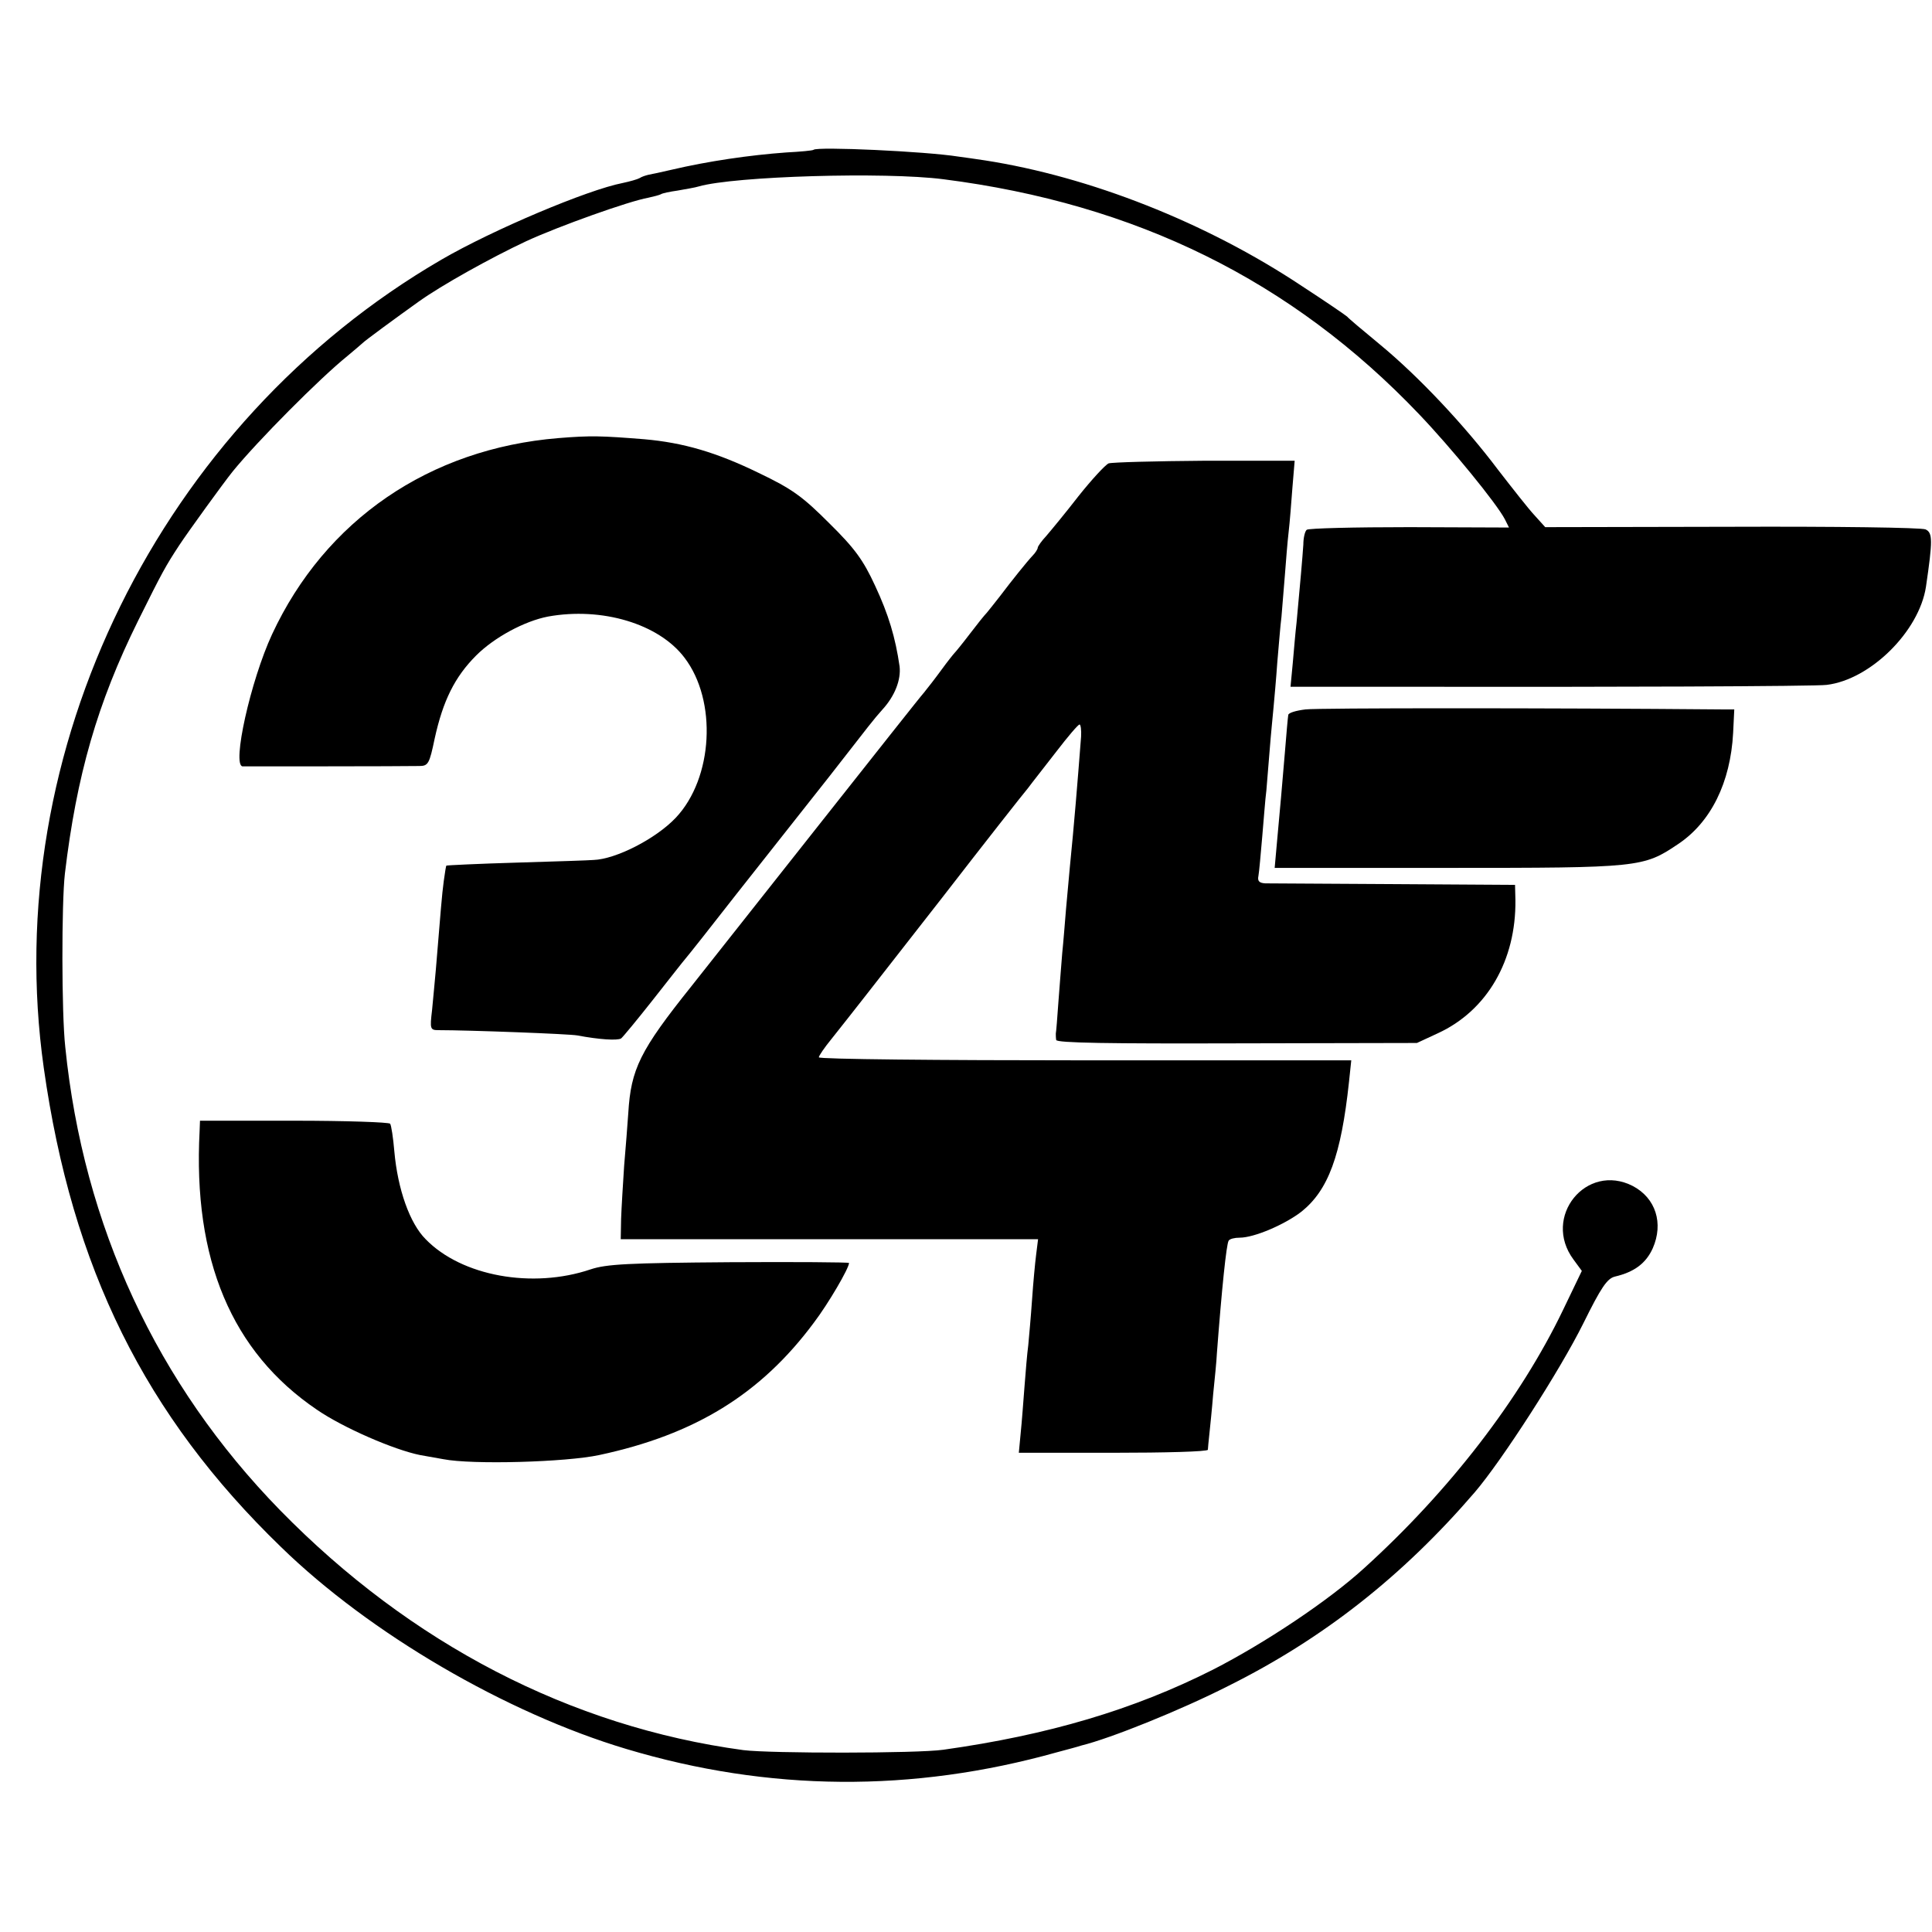
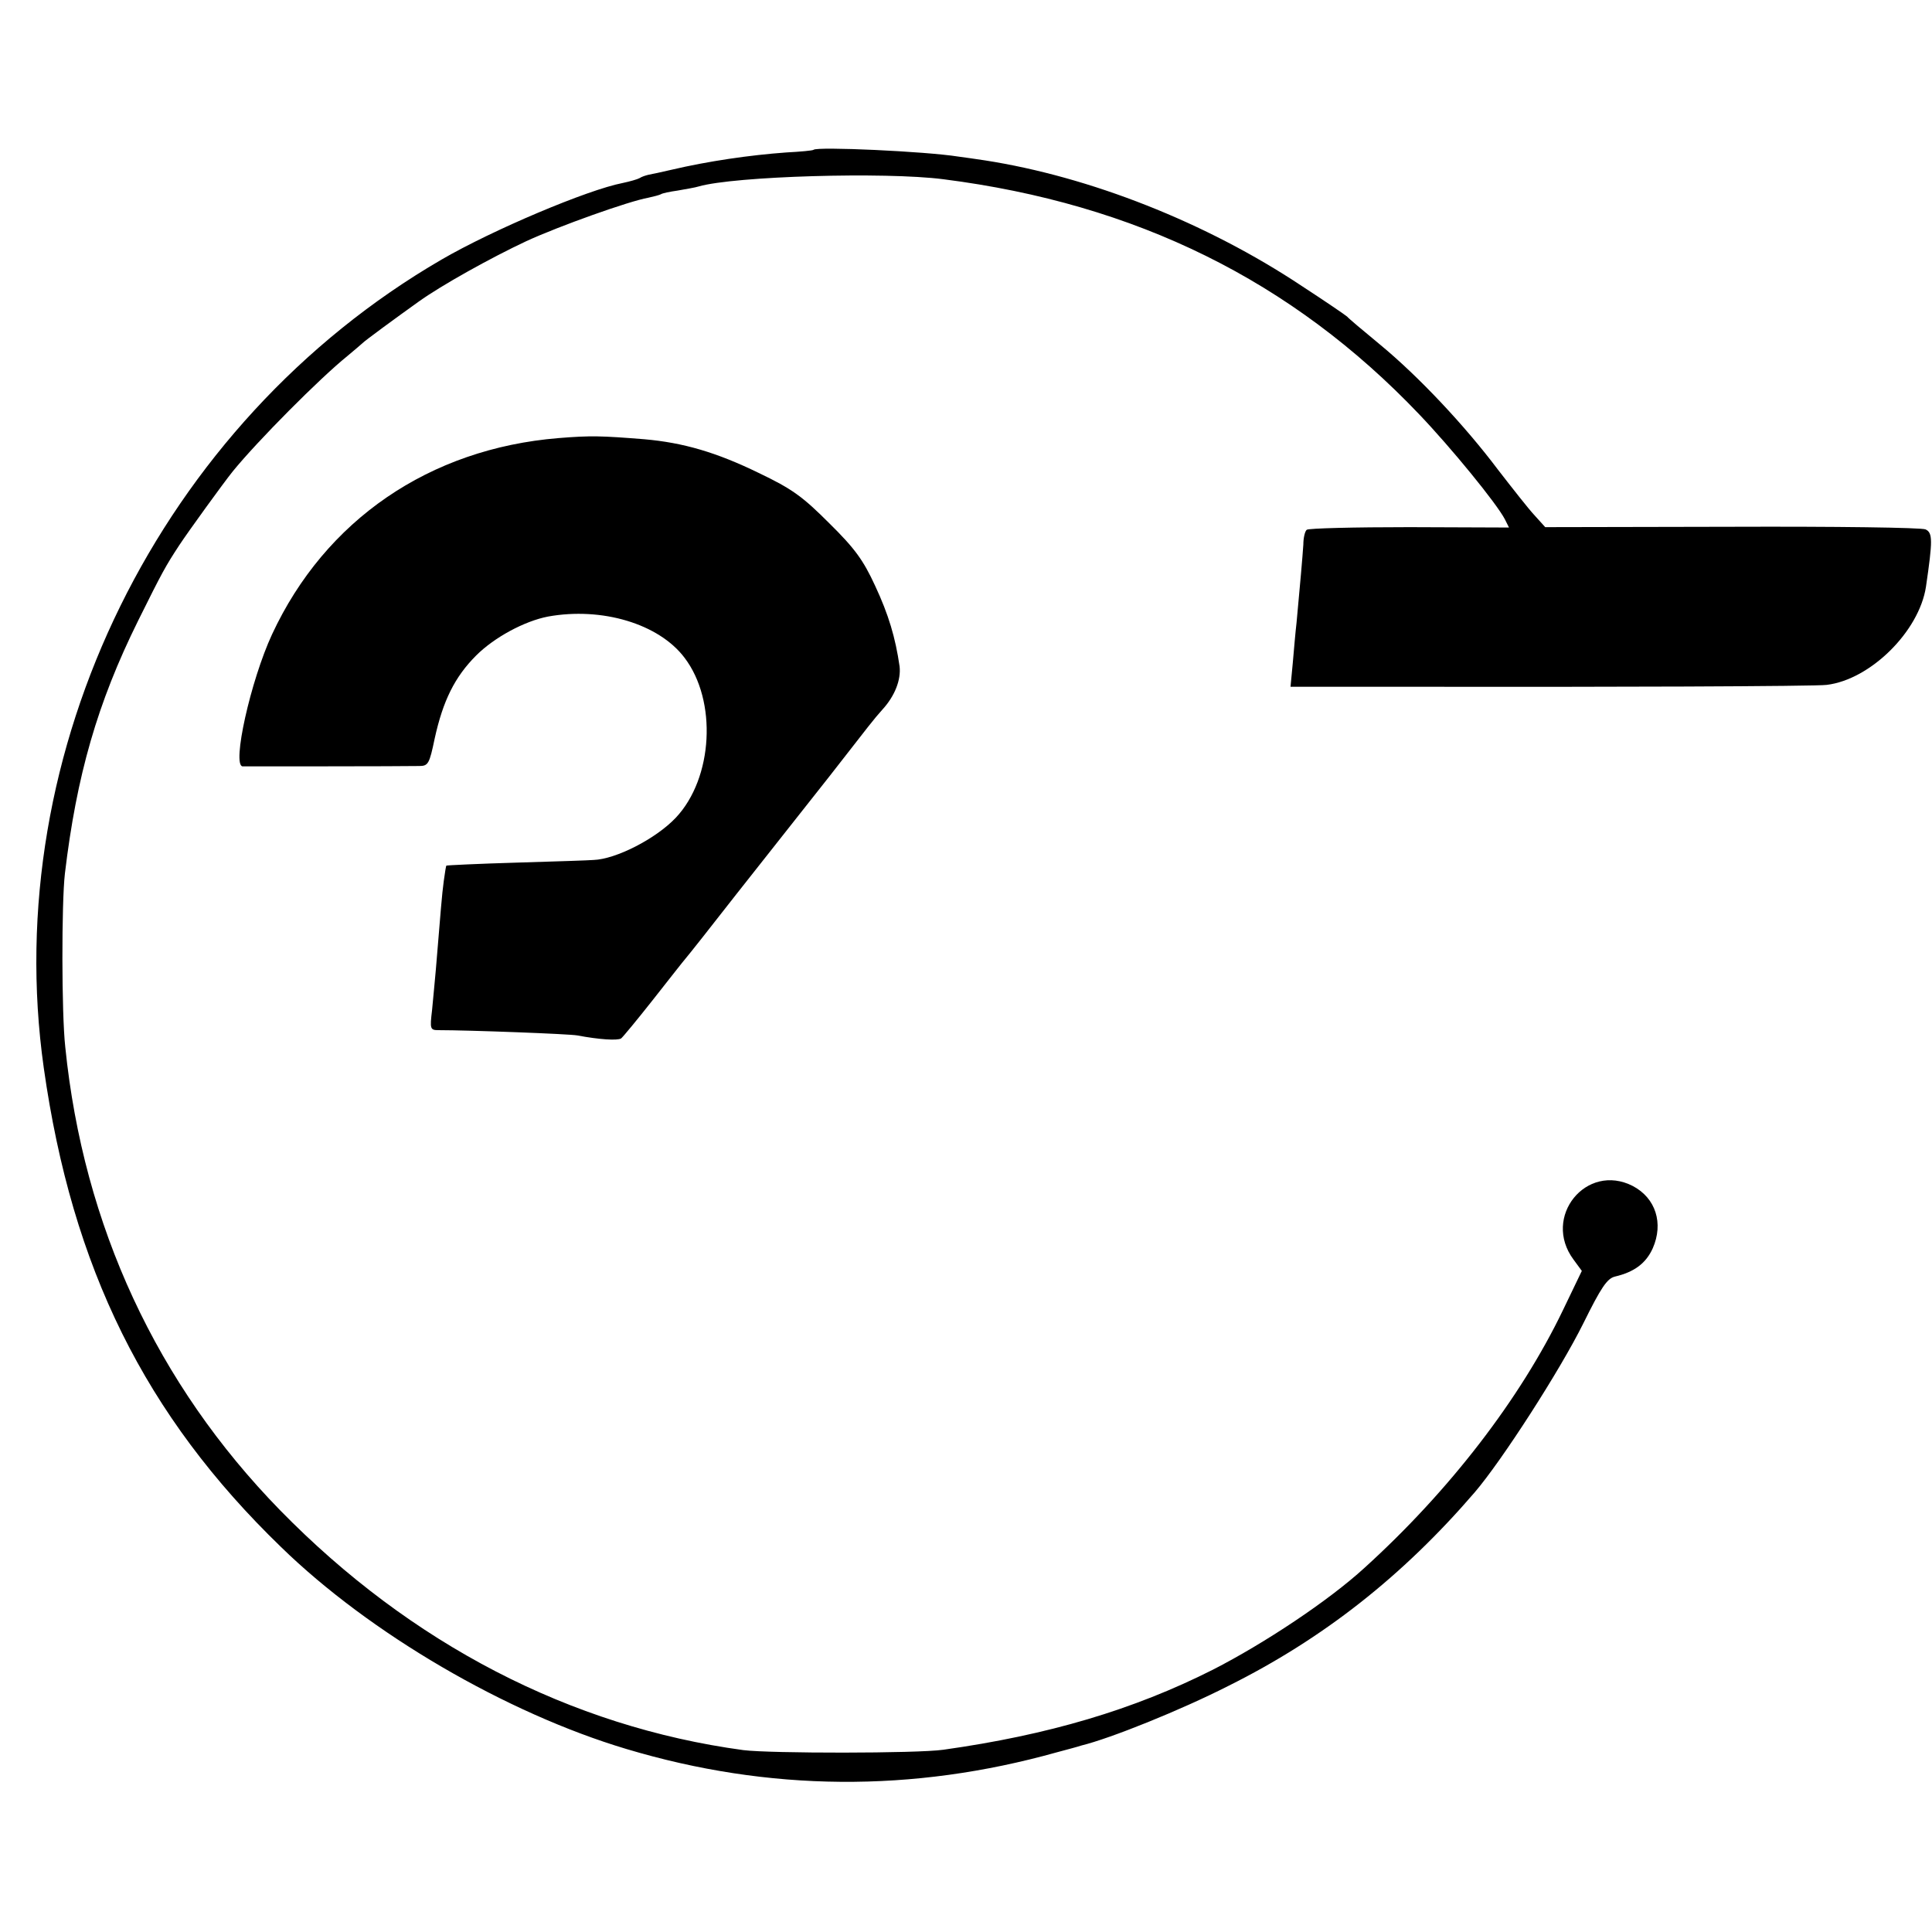
<svg xmlns="http://www.w3.org/2000/svg" version="1.0" width="512pt" height="512pt" viewBox="0 0 512 512" preserveAspectRatio="xMidYMid meet">
  <g transform="translate(0,512) scale(0.1,-0.1)" fill="#000000" stroke="none">
    <path d="M2156 4723 c-2 -2 -34 -5 -72 -7 -97 -7 -207 -23 -305 -46 -26 -6 -53 -12 -60 -13 -8 -2 -18 -5 -24 -9 -5 -3 -26 -9 -45 -13 -93 -18 -344 -124 -480 -203 -745 -433 -1173 -1301 -1054 -2142 75 -530 268 -921 629 -1270 235 -229 597 -440 915 -535 377 -113 758 -116 1140 -9 30 8 60 16 65 18 78 19 264 94 390 158 251 125 462 291 653 513 72 84 226 323 288 448 47 95 63 119 84 124 51 12 82 35 100 75 29 66 8 133 -53 165 -123 63 -241 -82 -157 -195 l22 -30 -50 -104 c-113 -235 -301 -479 -526 -683 -95 -87 -265 -200 -402 -270 -210 -106 -436 -173 -714 -212 -70 -10 -458 -10 -530 -1 -458 62 -882 282 -1228 636 -326 334 -521 753 -569 1227 -10 90 -10 382 -1 460 31 260 86 452 194 670 65 131 73 145 109 200 23 35 117 165 142 196 66 81 230 246 303 305 19 16 37 31 40 34 5 6 94 71 150 111 60 43 191 116 285 160 87 40 272 106 323 115 14 3 29 7 33 9 4 3 24 7 45 10 22 4 47 8 56 11 94 27 493 39 648 19 511 -65 924 -269 1261 -623 85 -89 205 -236 227 -278 l11 -22 -264 1 c-146 0 -268 -3 -272 -7 -5 -4 -9 -22 -9 -39 -2 -31 -9 -111 -18 -207 -3 -25 -7 -73 -10 -107 l-6 -63 288 0 c536 -1 1107 1 1133 5 116 14 245 142 263 260 18 123 18 143 -1 152 -10 5 -241 8 -513 7 l-495 -1 -28 31 c-16 17 -59 72 -97 121 -88 117 -210 247 -313 332 -45 37 -84 70 -87 74 -3 3 -57 40 -120 81 -254 169 -563 290 -840 333 -25 4 -56 8 -70 10 -88 14 -375 27 -384 18z" />
    <path d="M1480 3959 c-342 -28 -618 -217 -759 -520 -57 -123 -107 -348 -78 -350 13 0 425 0 468 1 24 0 27 6 41 73 22 100 53 163 110 220 48 48 128 91 190 103 143 26 294 -19 362 -109 87 -114 76 -319 -23 -424 -53 -56 -159 -110 -218 -112 -10 -1 -101 -4 -203 -7 -102 -3 -186 -7 -187 -8 -1 0 -4 -19 -7 -41 -5 -37 -8 -78 -21 -235 -3 -30 -7 -79 -10 -107 -6 -50 -5 -53 17 -53 81 0 347 -10 368 -14 58 -11 106 -14 116 -8 5 4 43 50 84 102 41 52 80 102 87 110 7 8 68 85 135 171 68 86 135 171 150 190 15 19 57 72 94 119 113 145 118 152 142 179 34 37 50 80 46 115 -11 76 -29 137 -65 214 -31 67 -53 98 -121 165 -71 71 -98 91 -188 134 -111 54 -199 80 -303 89 -113 9 -141 10 -227 3z" />
-     <path d="M2938 3892 c-9 -4 -45 -43 -80 -87 -34 -44 -73 -91 -85 -105 -13 -14 -23 -28 -23 -32 0 -3 -6 -13 -13 -20 -16 -17 -56 -67 -87 -108 -14 -18 -30 -38 -35 -44 -6 -6 -26 -31 -45 -56 -19 -25 -37 -47 -40 -50 -3 -3 -19 -23 -35 -45 -16 -22 -37 -49 -46 -60 -10 -11 -129 -162 -266 -335 -137 -173 -295 -373 -351 -444 -136 -170 -160 -219 -167 -336 -2 -30 -7 -93 -11 -140 -3 -47 -7 -110 -8 -140 l-1 -54 553 0 553 0 -5 -40 c-3 -23 -8 -77 -11 -121 -3 -44 -8 -98 -10 -120 -3 -22 -7 -71 -10 -110 -3 -38 -7 -94 -10 -122 l-5 -53 250 0 c137 0 250 3 251 8 0 4 2 23 4 42 2 19 7 67 10 105 4 39 9 88 10 110 13 171 25 287 31 297 3 5 16 8 29 8 39 0 120 35 164 69 71 57 105 148 126 344 l6 57 -706 0 c-388 0 -705 3 -705 8 0 4 15 26 33 48 62 78 86 109 293 374 113 146 216 277 228 291 11 15 46 59 76 98 30 39 57 71 61 71 3 0 5 -15 4 -32 -10 -129 -18 -228 -30 -348 -2 -25 -7 -74 -10 -110 -3 -36 -7 -88 -10 -116 -2 -28 -7 -85 -10 -128 -3 -43 -6 -81 -7 -85 0 -3 0 -11 1 -17 1 -8 141 -10 479 -9 l477 1 56 26 c130 60 207 193 205 353 l-1 40 -320 2 c-176 1 -330 2 -342 2 -16 1 -21 6 -18 20 2 11 6 57 10 103 4 45 8 101 11 123 2 22 6 72 9 110 3 39 8 88 10 110 2 22 7 76 10 120 4 44 8 98 11 120 2 22 6 72 9 110 3 39 7 90 10 115 3 25 7 77 10 117 l6 72 -238 0 c-131 -1 -245 -4 -255 -7z" />
-     <path d="M3460 3240 c-25 -3 -46 -9 -46 -15 -1 -5 -5 -50 -9 -100 -9 -108 -11 -128 -20 -227 l-7 -78 460 0 c507 0 517 1 609 63 87 58 139 163 146 295 l3 62 -35 0 c-455 4 -1067 4 -1101 0z" />
-     <path d="M529 2123 c-18 -341 85 -586 311 -739 70 -48 204 -106 273 -120 12 -2 39 -7 62 -11 76 -15 325 -8 413 11 253 54 428 161 569 351 38 50 93 144 93 158 0 2 -143 3 -317 2 -269 -2 -326 -5 -368 -19 -154 -52 -342 -18 -437 80 -42 42 -74 132 -83 233 -3 36 -8 68 -11 73 -3 4 -117 8 -255 8 l-249 0 -1 -27z" />
  </g>
</svg>